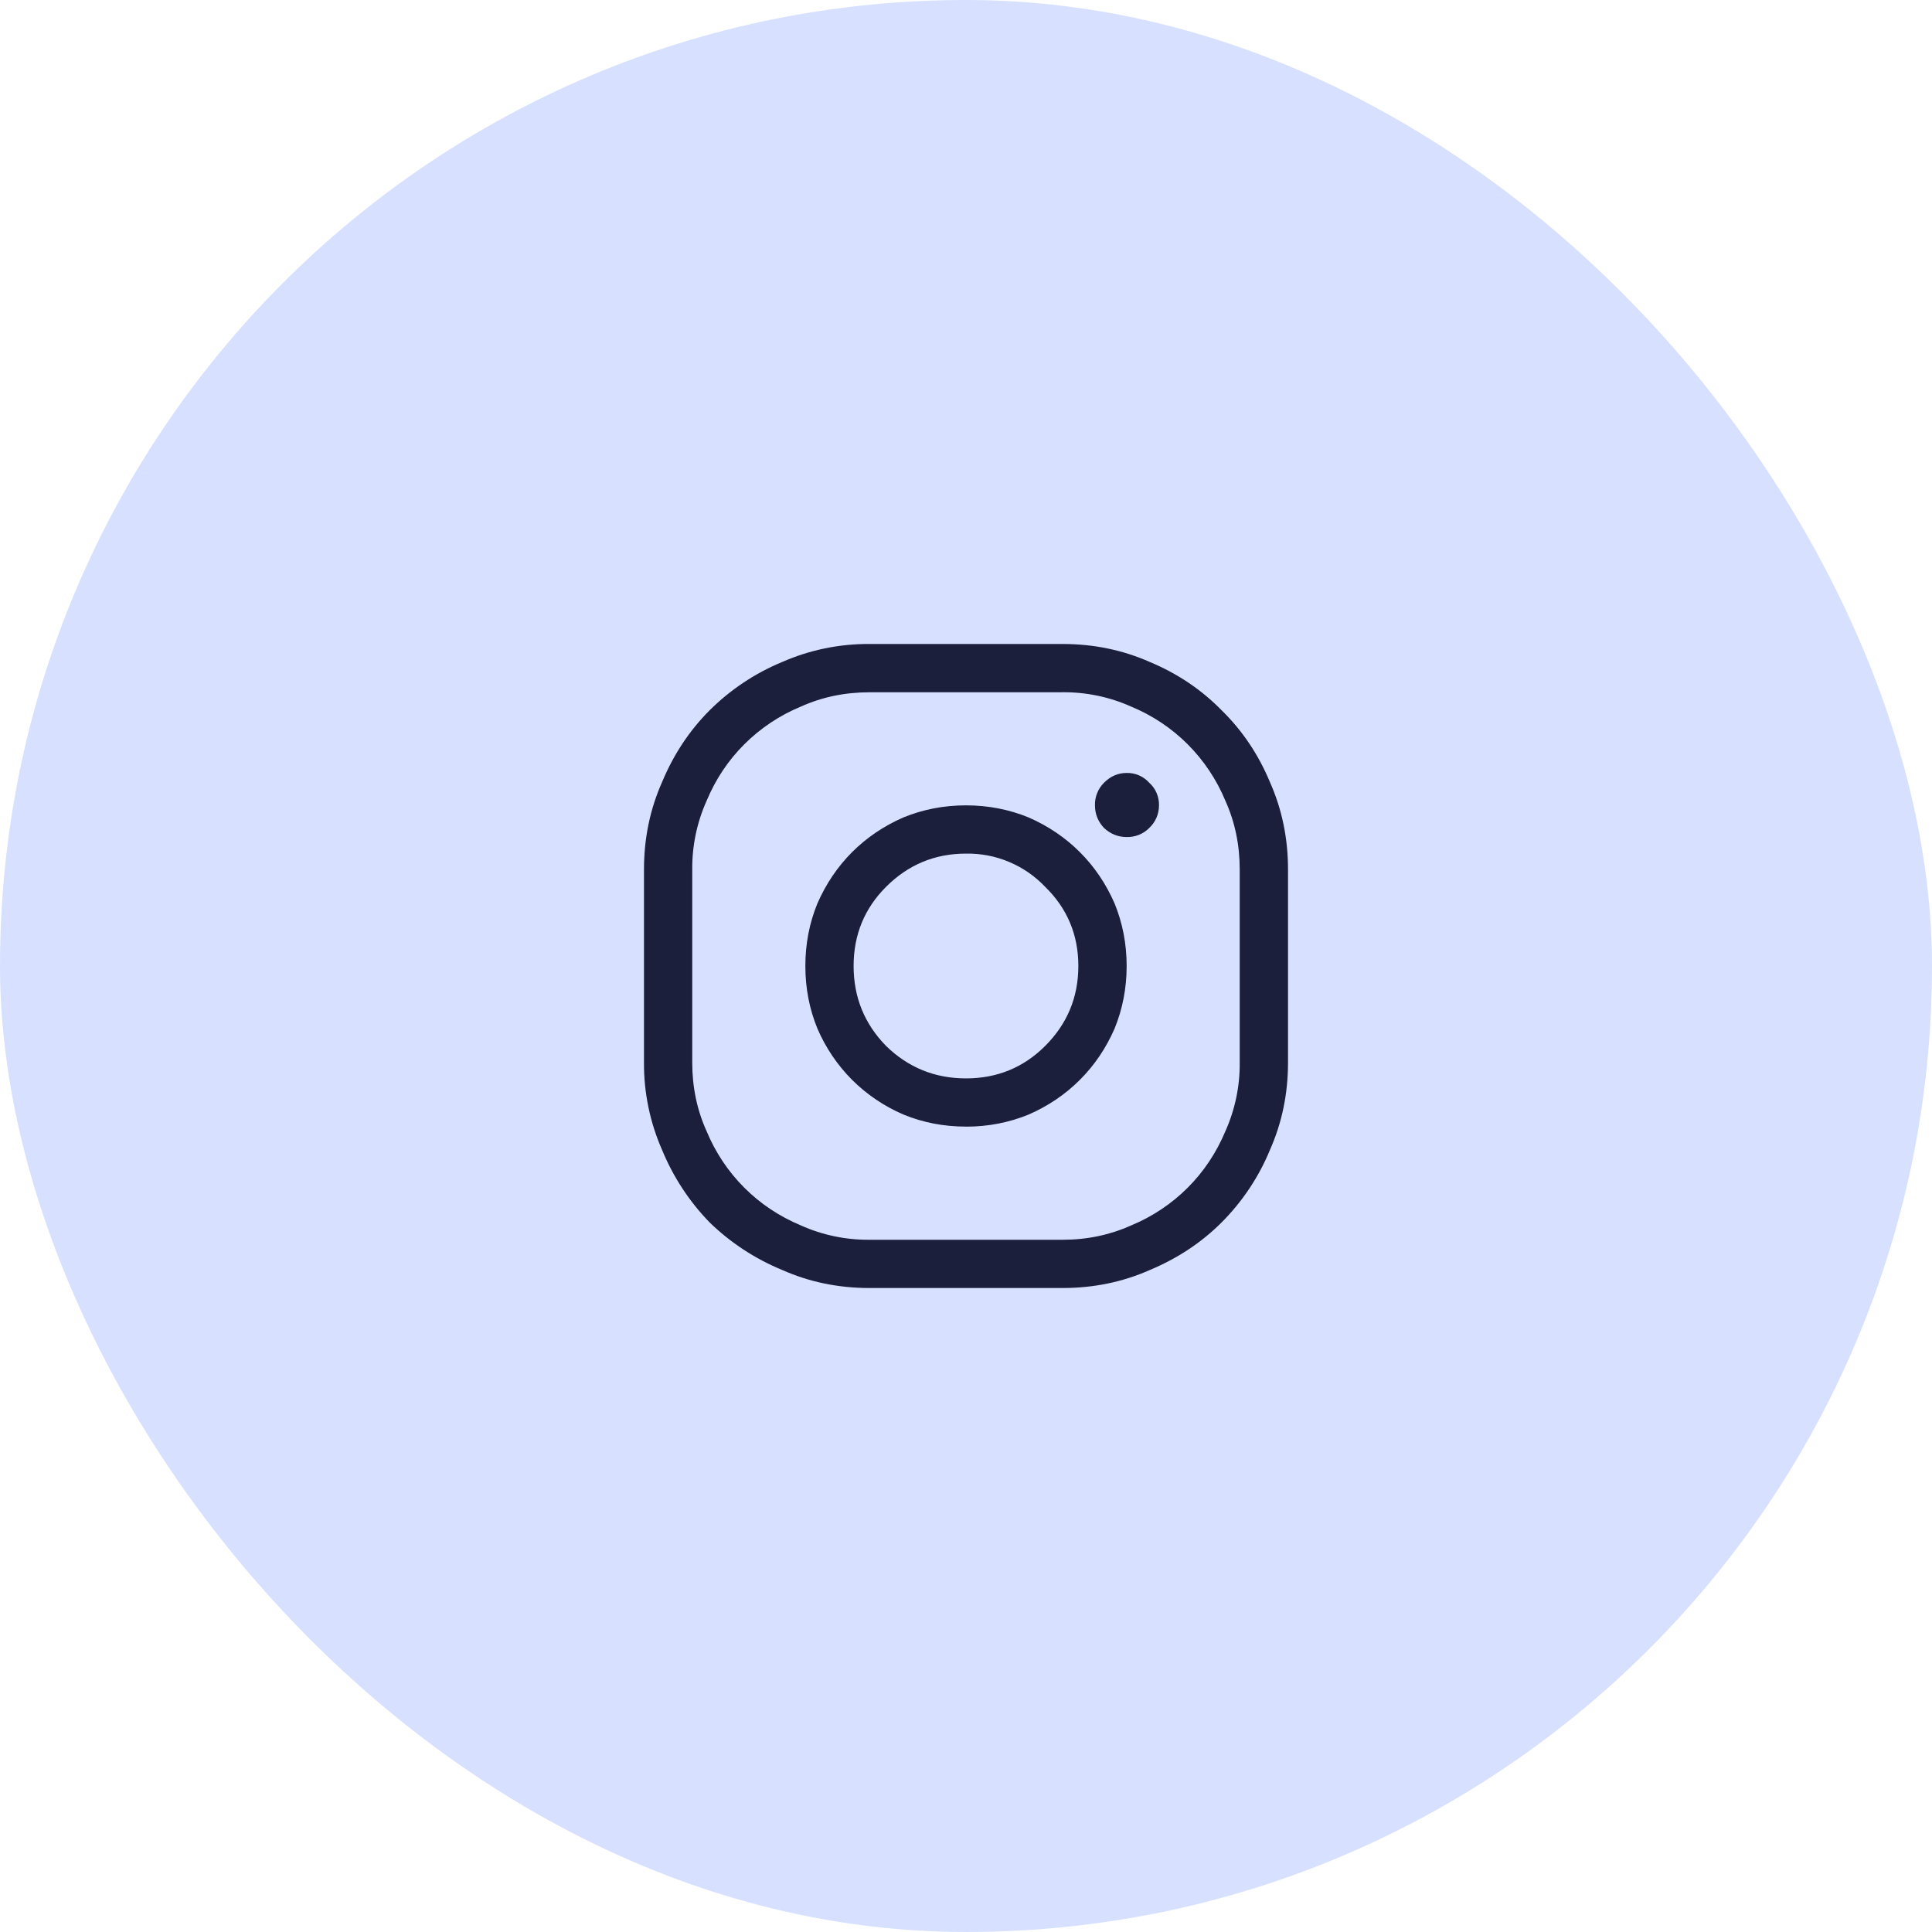
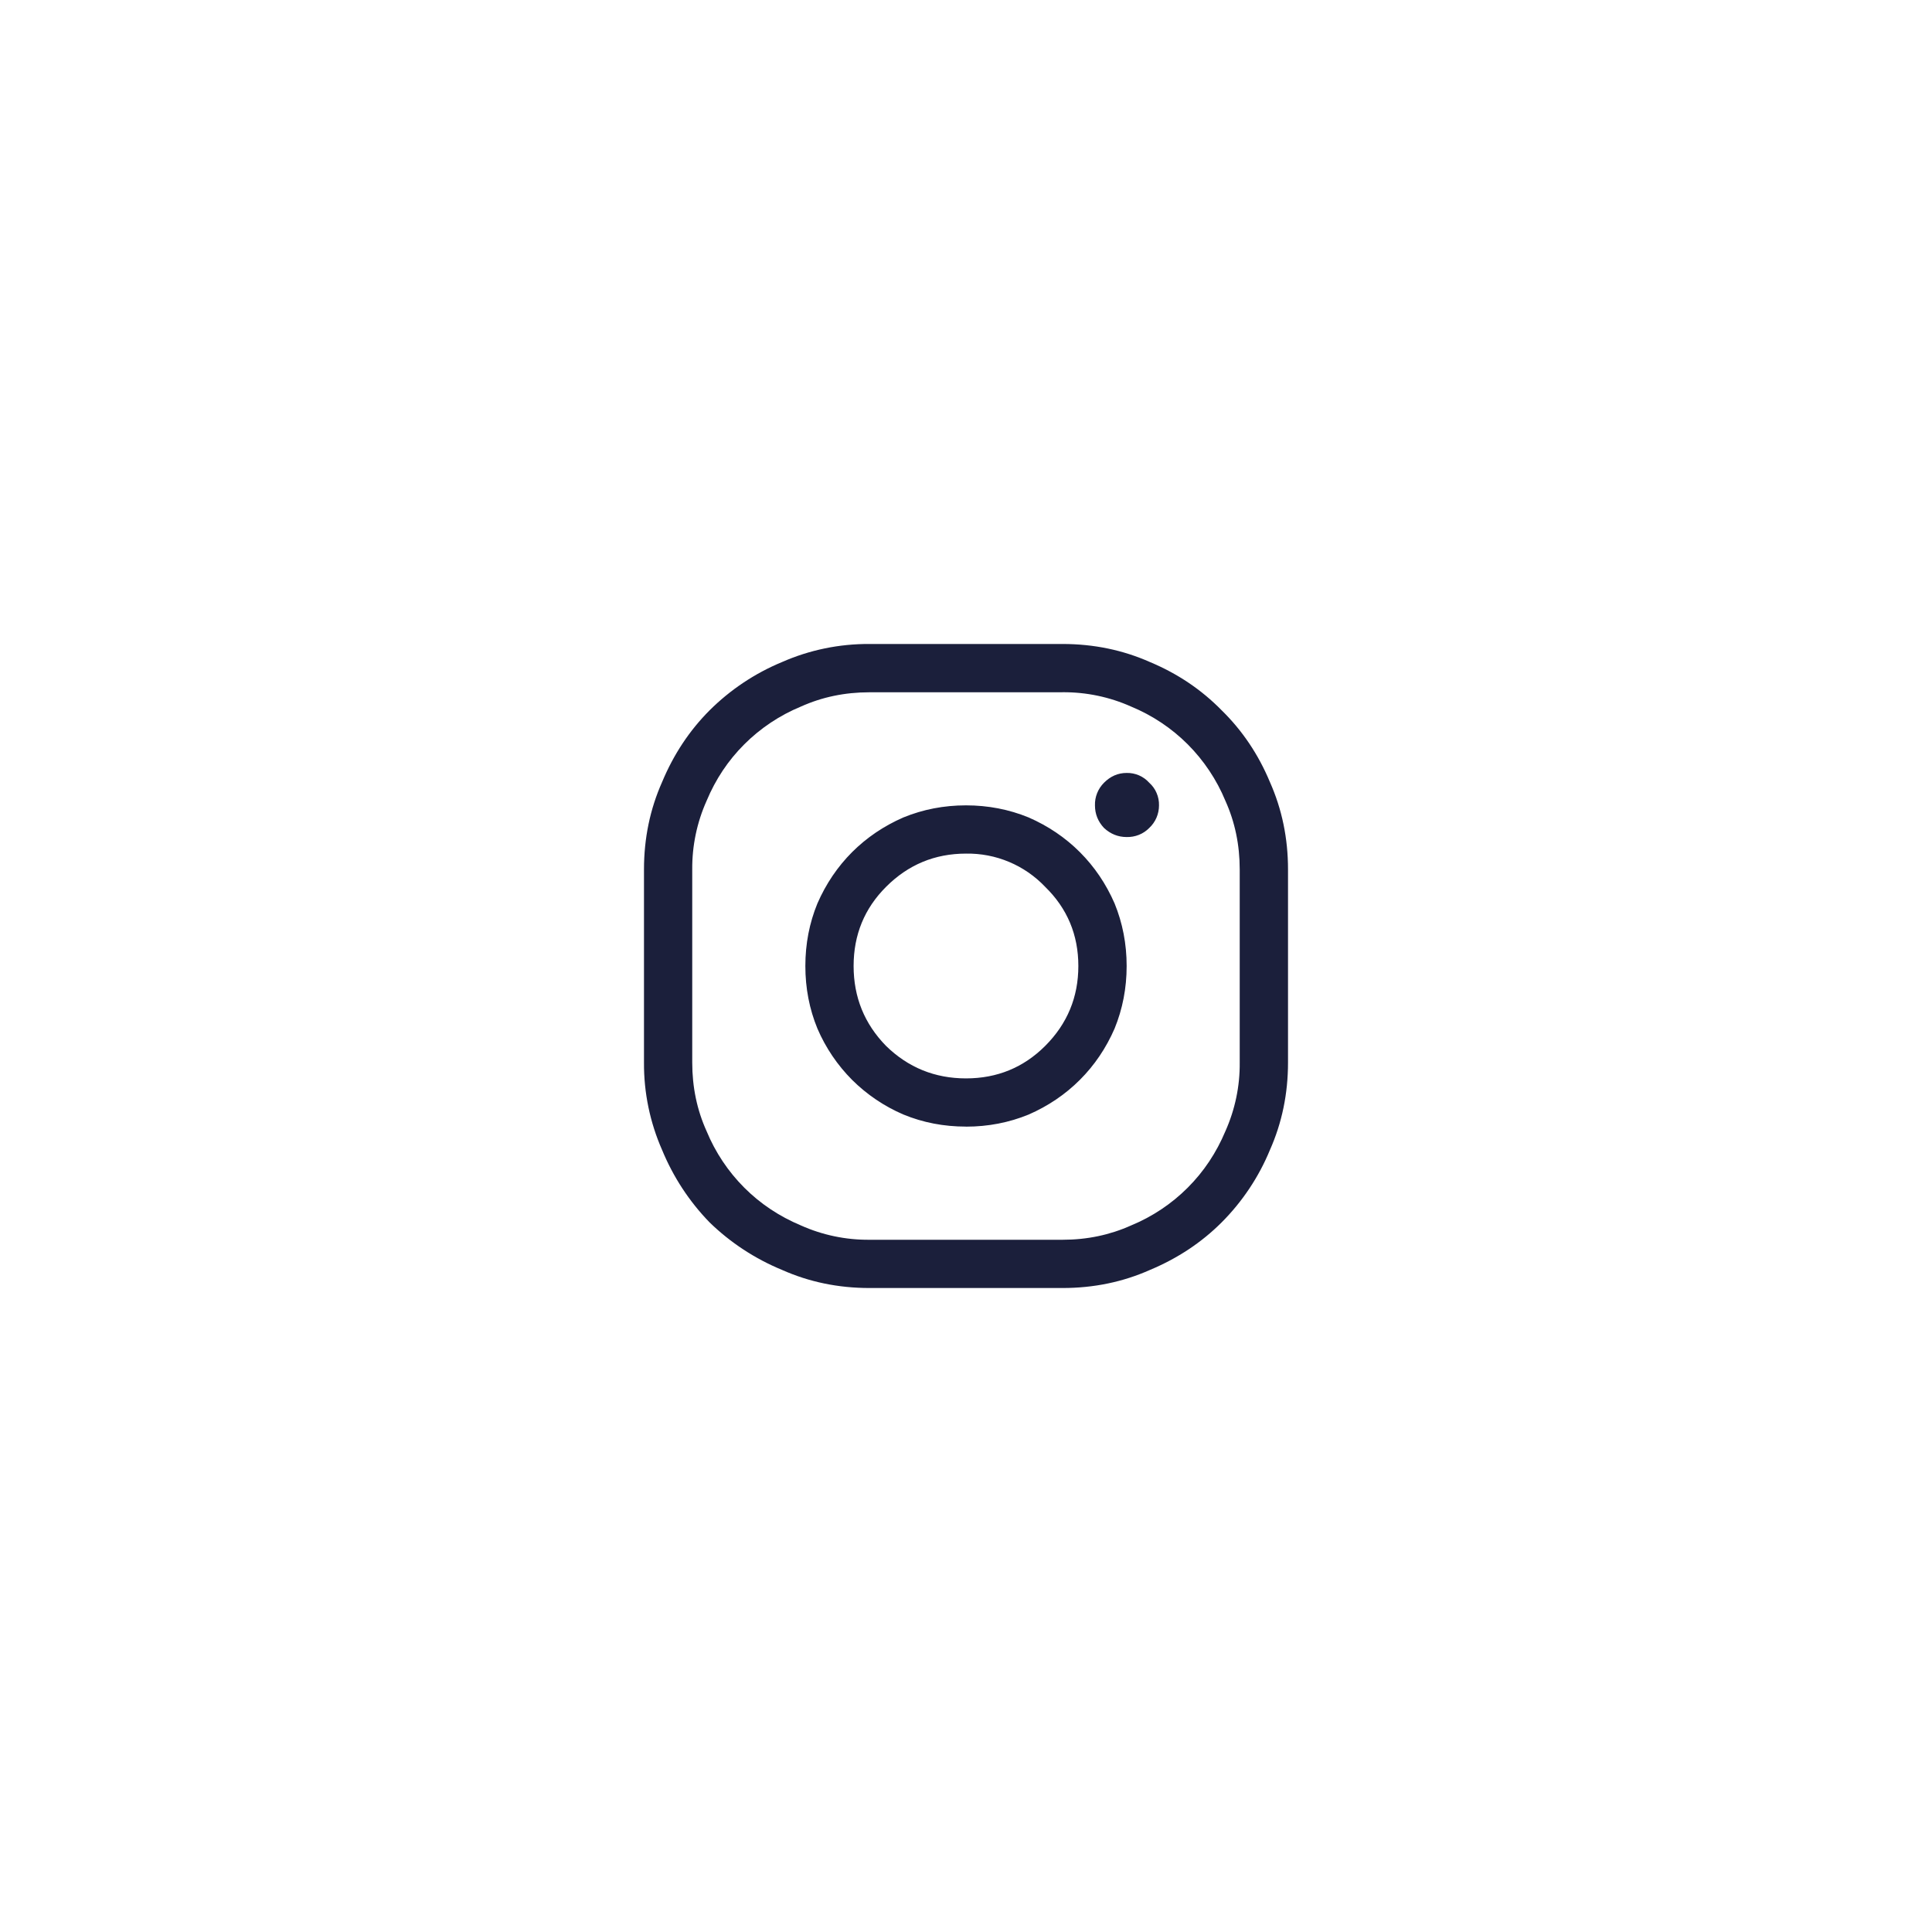
<svg xmlns="http://www.w3.org/2000/svg" width="40" height="40" viewBox="0 0 40 40" fill="none">
-   <rect width="40" height="40" rx="20" fill="url(#paint0_linear_8201_79719)" fill-opacity="0.2" />
  <path d="M20 23.325C19.541 23.325 19.11 23.242 18.704 23.075C18.308 22.905 17.948 22.662 17.642 22.358C17.338 22.053 17.094 21.692 16.924 21.296C16.757 20.89 16.674 20.458 16.674 20C16.674 19.542 16.757 19.11 16.924 18.704C17.101 18.298 17.341 17.944 17.642 17.642C17.944 17.341 18.298 17.101 18.704 16.924C19.11 16.758 19.541 16.674 20 16.674C20.458 16.674 20.89 16.758 21.296 16.924C21.701 17.101 22.056 17.341 22.357 17.642C22.659 17.944 22.899 18.298 23.076 18.704C23.242 19.11 23.326 19.542 23.326 20C23.326 20.458 23.242 20.89 23.076 21.296C22.899 21.702 22.659 22.056 22.357 22.358C22.056 22.659 21.701 22.899 21.296 23.076C20.89 23.242 20.458 23.326 20 23.326V23.325ZM20 22.327C20.645 22.327 21.191 22.102 21.639 21.655C22.097 21.197 22.326 20.645 22.326 20C22.326 19.355 22.097 18.808 21.639 18.361C21.428 18.139 21.174 17.963 20.892 17.845C20.61 17.726 20.306 17.668 20 17.673C19.355 17.673 18.803 17.902 18.345 18.361C17.897 18.808 17.673 19.355 17.673 20C17.673 20.645 17.897 21.197 18.345 21.655C18.803 22.102 19.355 22.327 20 22.327ZM23.325 17.33C23.412 17.332 23.498 17.317 23.579 17.285C23.66 17.253 23.733 17.204 23.794 17.142C23.858 17.082 23.909 17.01 23.944 16.929C23.978 16.849 23.996 16.762 23.996 16.674C23.998 16.586 23.981 16.499 23.946 16.418C23.912 16.337 23.86 16.265 23.794 16.206C23.735 16.14 23.663 16.088 23.582 16.053C23.501 16.018 23.414 16.001 23.326 16.003C23.148 16.003 22.992 16.07 22.857 16.206C22.796 16.267 22.747 16.34 22.715 16.421C22.683 16.501 22.667 16.587 22.67 16.674C22.67 16.852 22.732 17.008 22.857 17.142C22.992 17.267 23.149 17.33 23.326 17.33H23.325ZM18.002 13.333H21.999C22.645 13.333 23.248 13.458 23.811 13.708C24.382 13.947 24.877 14.281 25.294 14.707C25.72 15.124 26.053 15.618 26.292 16.191C26.542 16.753 26.667 17.356 26.667 18.002V21.998C26.667 22.644 26.542 23.247 26.292 23.81C26.061 24.37 25.721 24.879 25.293 25.308C24.876 25.725 24.382 26.052 23.81 26.292C23.248 26.542 22.645 26.667 21.999 26.667H18.001C17.356 26.667 16.752 26.542 16.191 26.292C15.633 26.062 15.124 25.729 14.691 25.308C14.271 24.876 13.938 24.367 13.708 23.809C13.457 23.239 13.329 22.622 13.333 21.999V18.002C13.333 17.356 13.458 16.753 13.708 16.191C13.947 15.618 14.275 15.124 14.691 14.707C15.121 14.279 15.63 13.939 16.191 13.707C16.761 13.456 17.379 13.329 18.002 13.333ZM21.999 14.333H18.001C17.491 14.333 17.018 14.432 16.581 14.629C16.143 14.81 15.745 15.075 15.41 15.41C15.076 15.743 14.816 16.133 14.629 16.581C14.429 17.028 14.328 17.512 14.332 18.002V21.998C14.332 22.508 14.431 22.982 14.629 23.419C14.81 23.857 15.075 24.255 15.41 24.59C15.743 24.923 16.133 25.183 16.581 25.371C17.027 25.571 17.512 25.672 18.001 25.668H21.998C22.508 25.668 22.981 25.568 23.419 25.371C23.857 25.19 24.255 24.925 24.59 24.59C24.923 24.257 25.183 23.867 25.371 23.419C25.57 22.972 25.672 22.488 25.667 21.998V18.002C25.667 17.492 25.568 17.018 25.371 16.581C25.19 16.143 24.924 15.745 24.59 15.41C24.255 15.075 23.857 14.81 23.419 14.629C22.972 14.429 22.488 14.328 21.998 14.332L21.999 14.333Z" fill="#1B1F3B" />
  <defs>
    <linearGradient id="paint0_linear_8201_79719" x1="0" y1="20" x2="40" y2="20" gradientUnits="userSpaceOnUse">
      <stop stop-color="#3B6BFF" />
    </linearGradient>
  </defs>
</svg>